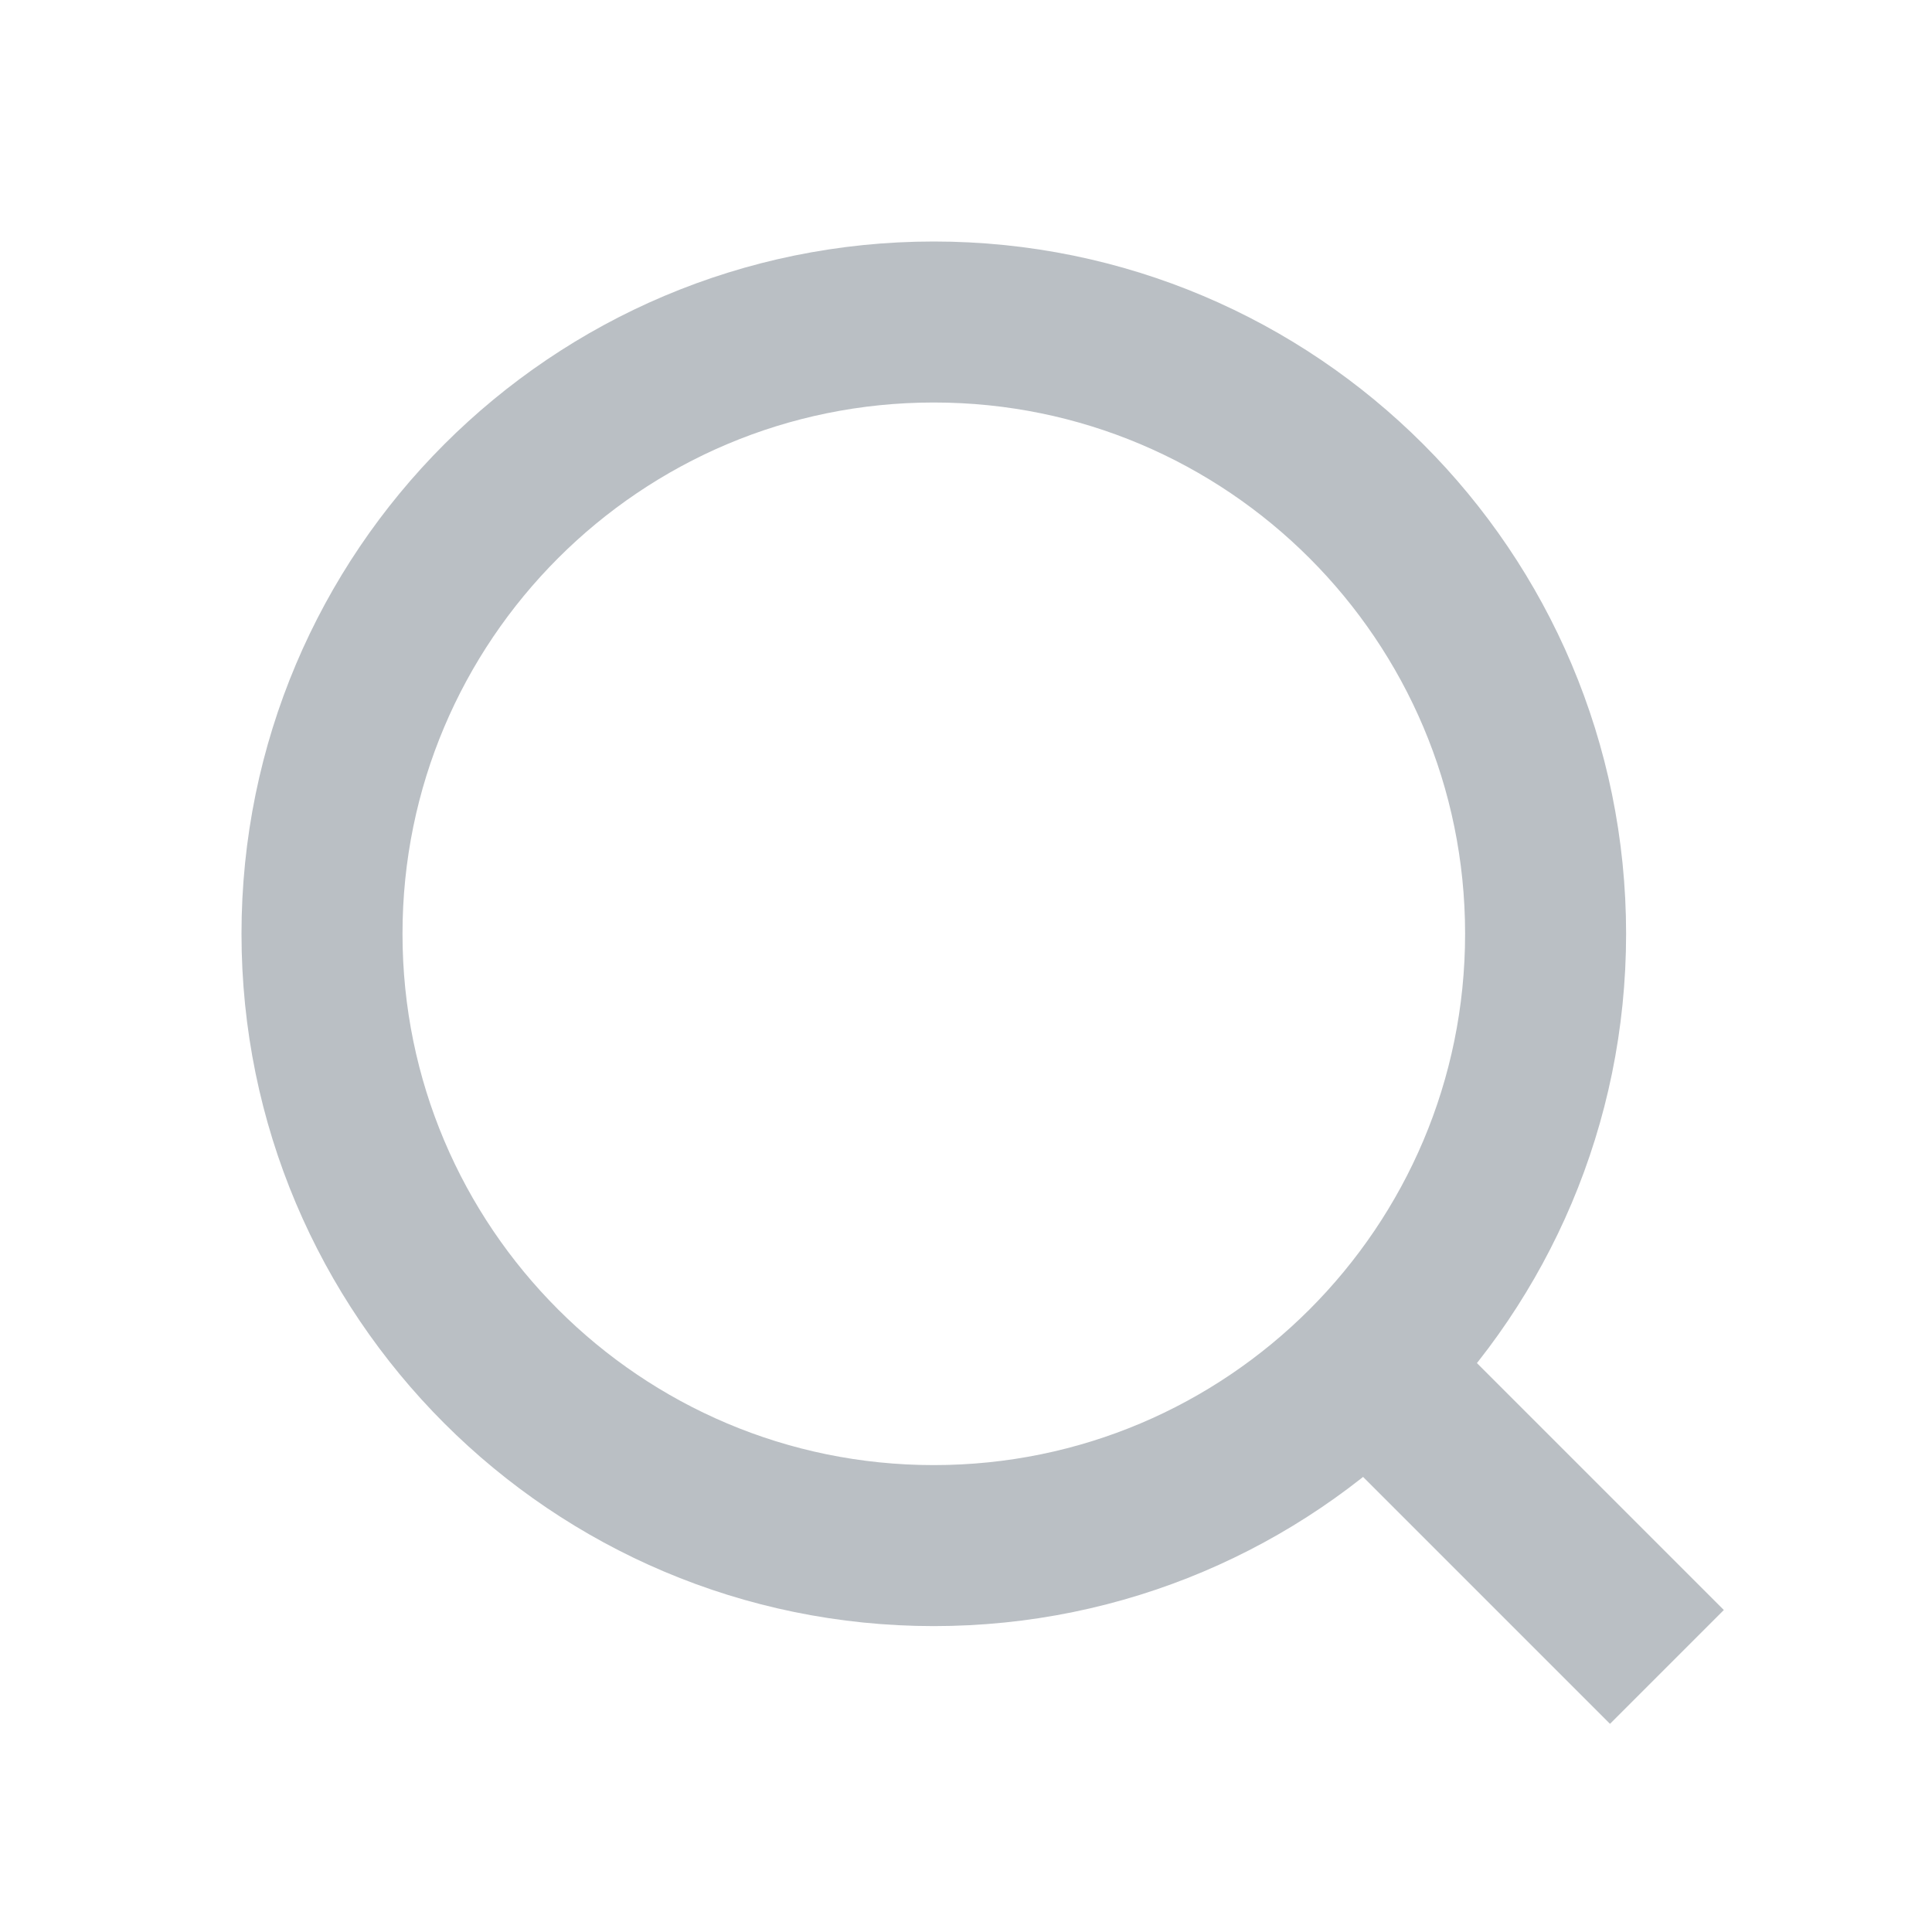
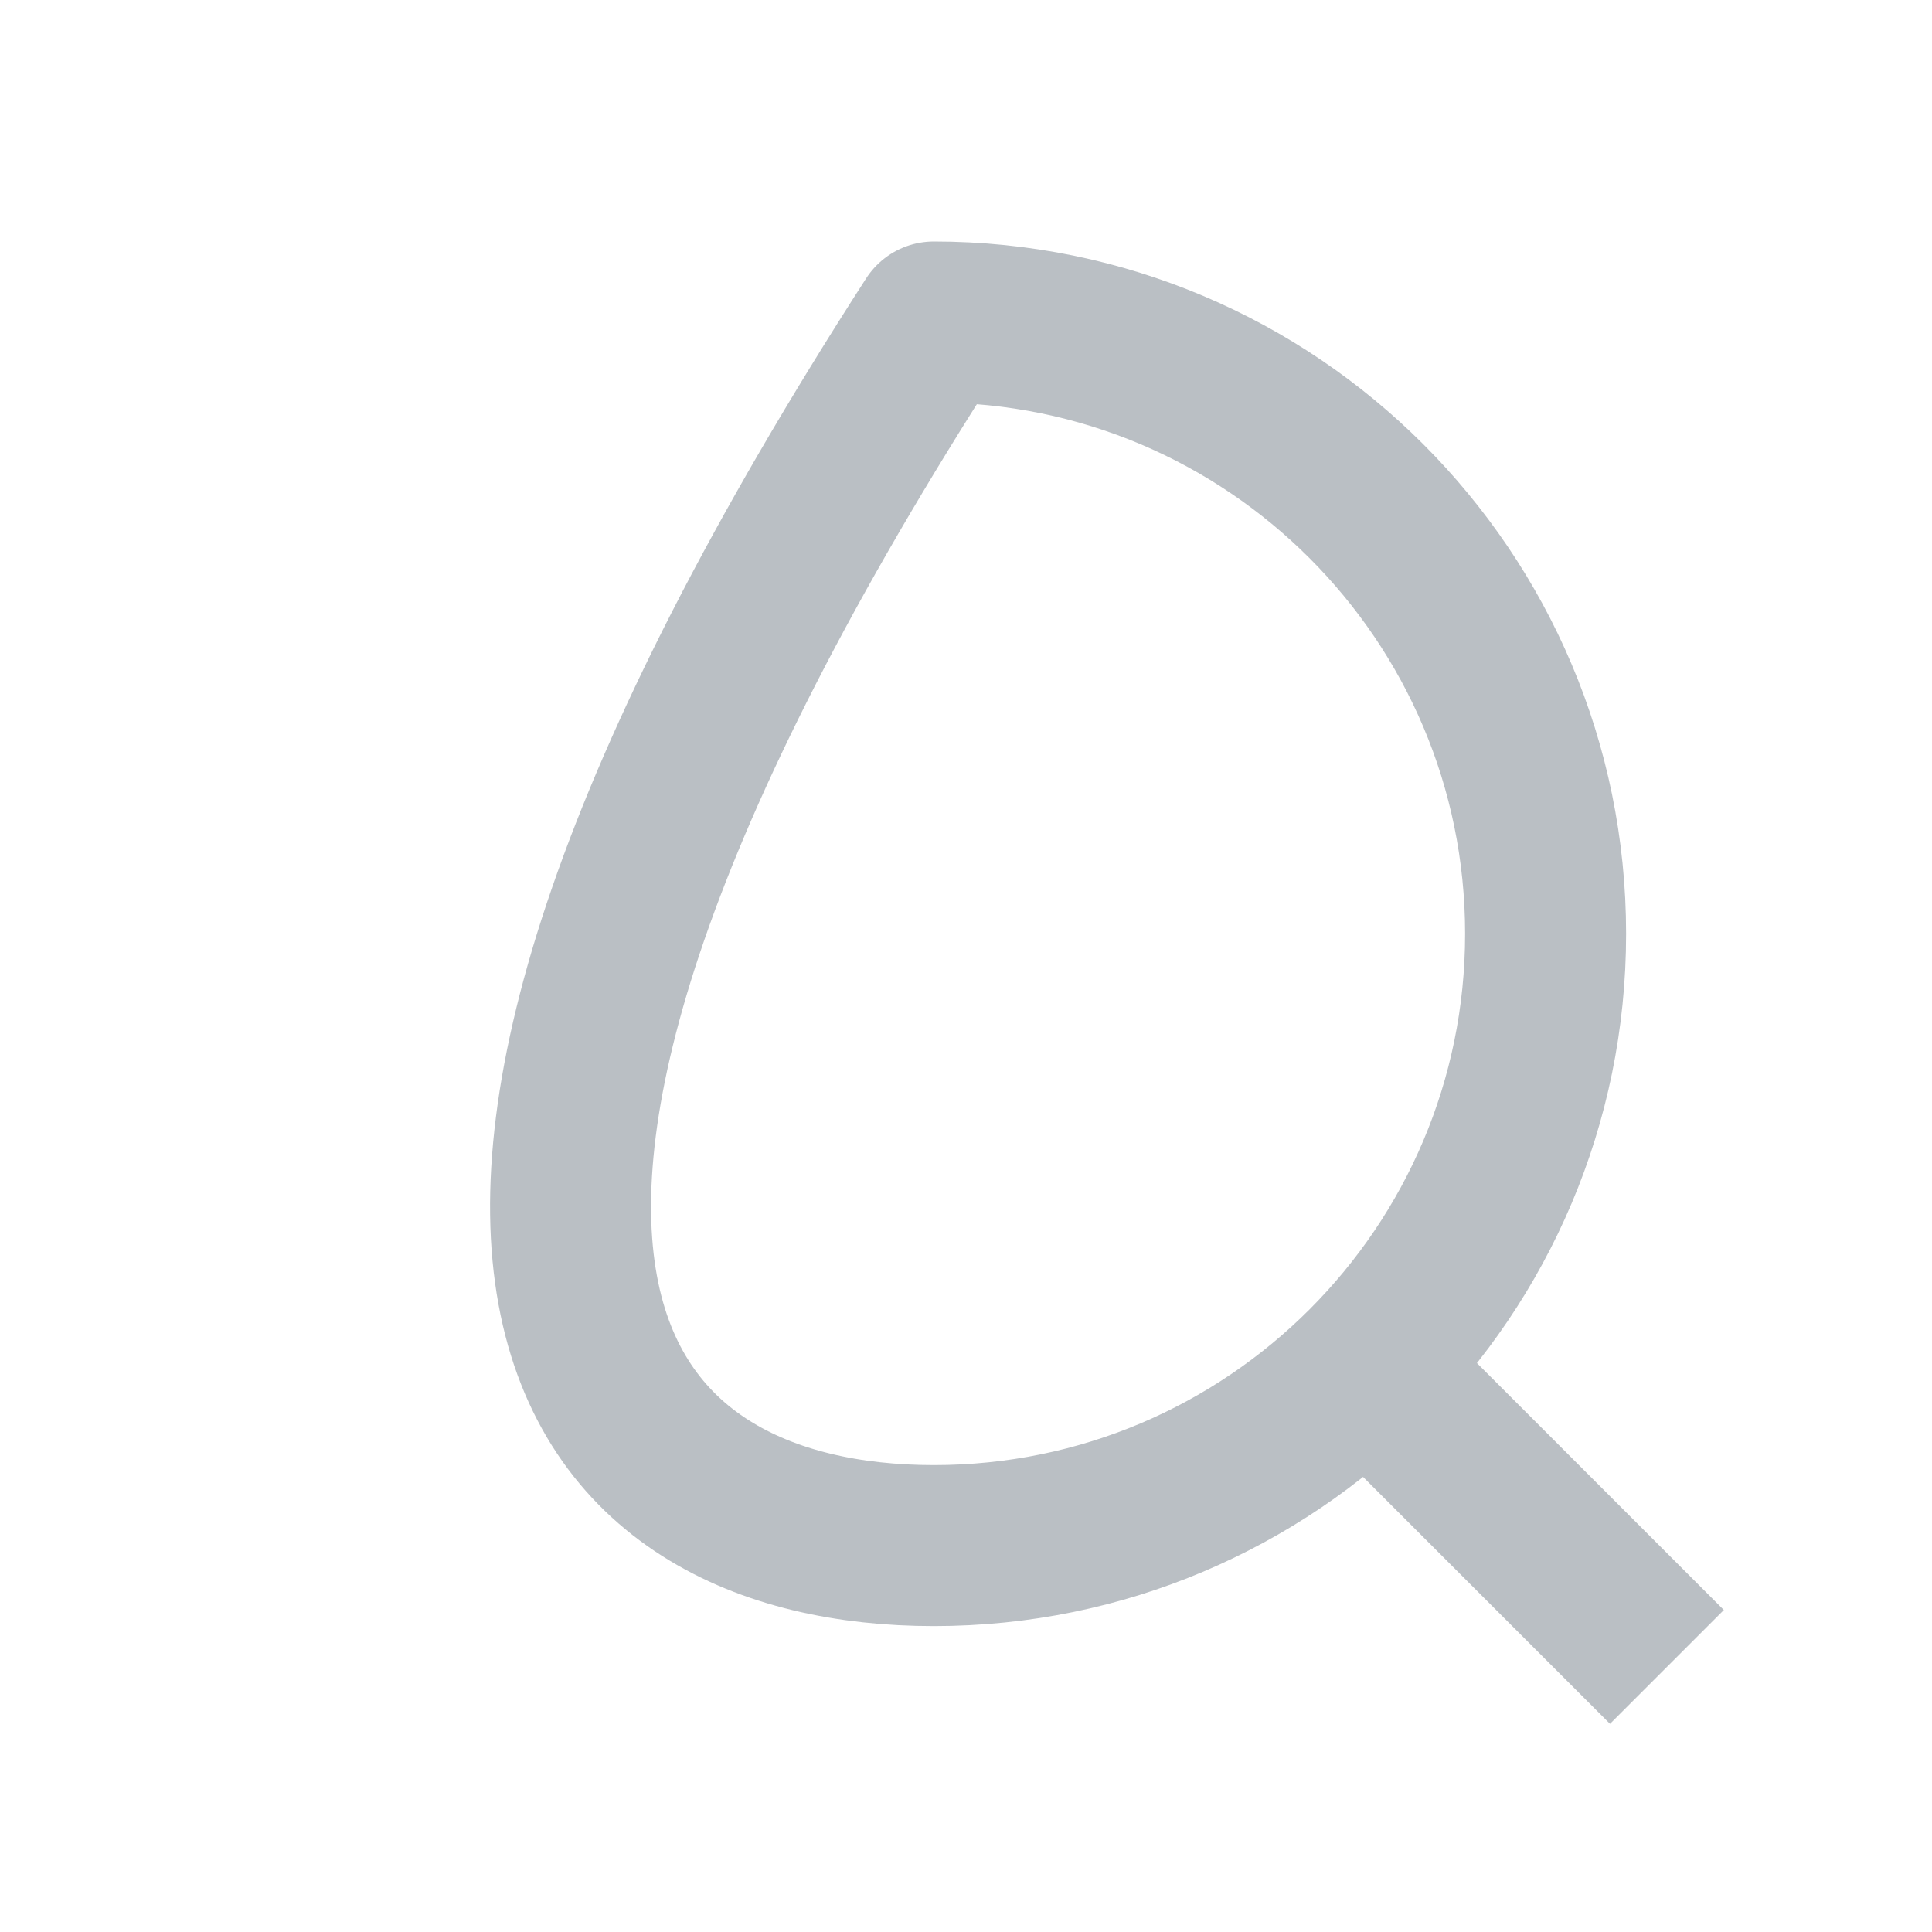
<svg xmlns="http://www.w3.org/2000/svg" width="24" height="24" viewBox="0 0 24 24" fill="none">
-   <path d="M17.2 17.2L20 20M19.2 11.6C19.2 7.403 15.797 4 11.6 4C7.403 4 4 7.403 4 11.6C4 15.797 7.403 19.2 11.6 19.2C15.797 19.2 19.2 15.797 19.2 11.6Z" stroke="#BABFC4" stroke-width="2" stroke-linecap="square" stroke-linejoin="round" />
+   <path d="M17.2 17.2L20 20M19.2 11.6C19.2 7.403 15.797 4 11.6 4C4 15.797 7.403 19.2 11.6 19.2C15.797 19.2 19.2 15.797 19.2 11.6Z" stroke="#BABFC4" stroke-width="2" stroke-linecap="square" stroke-linejoin="round" />
</svg>